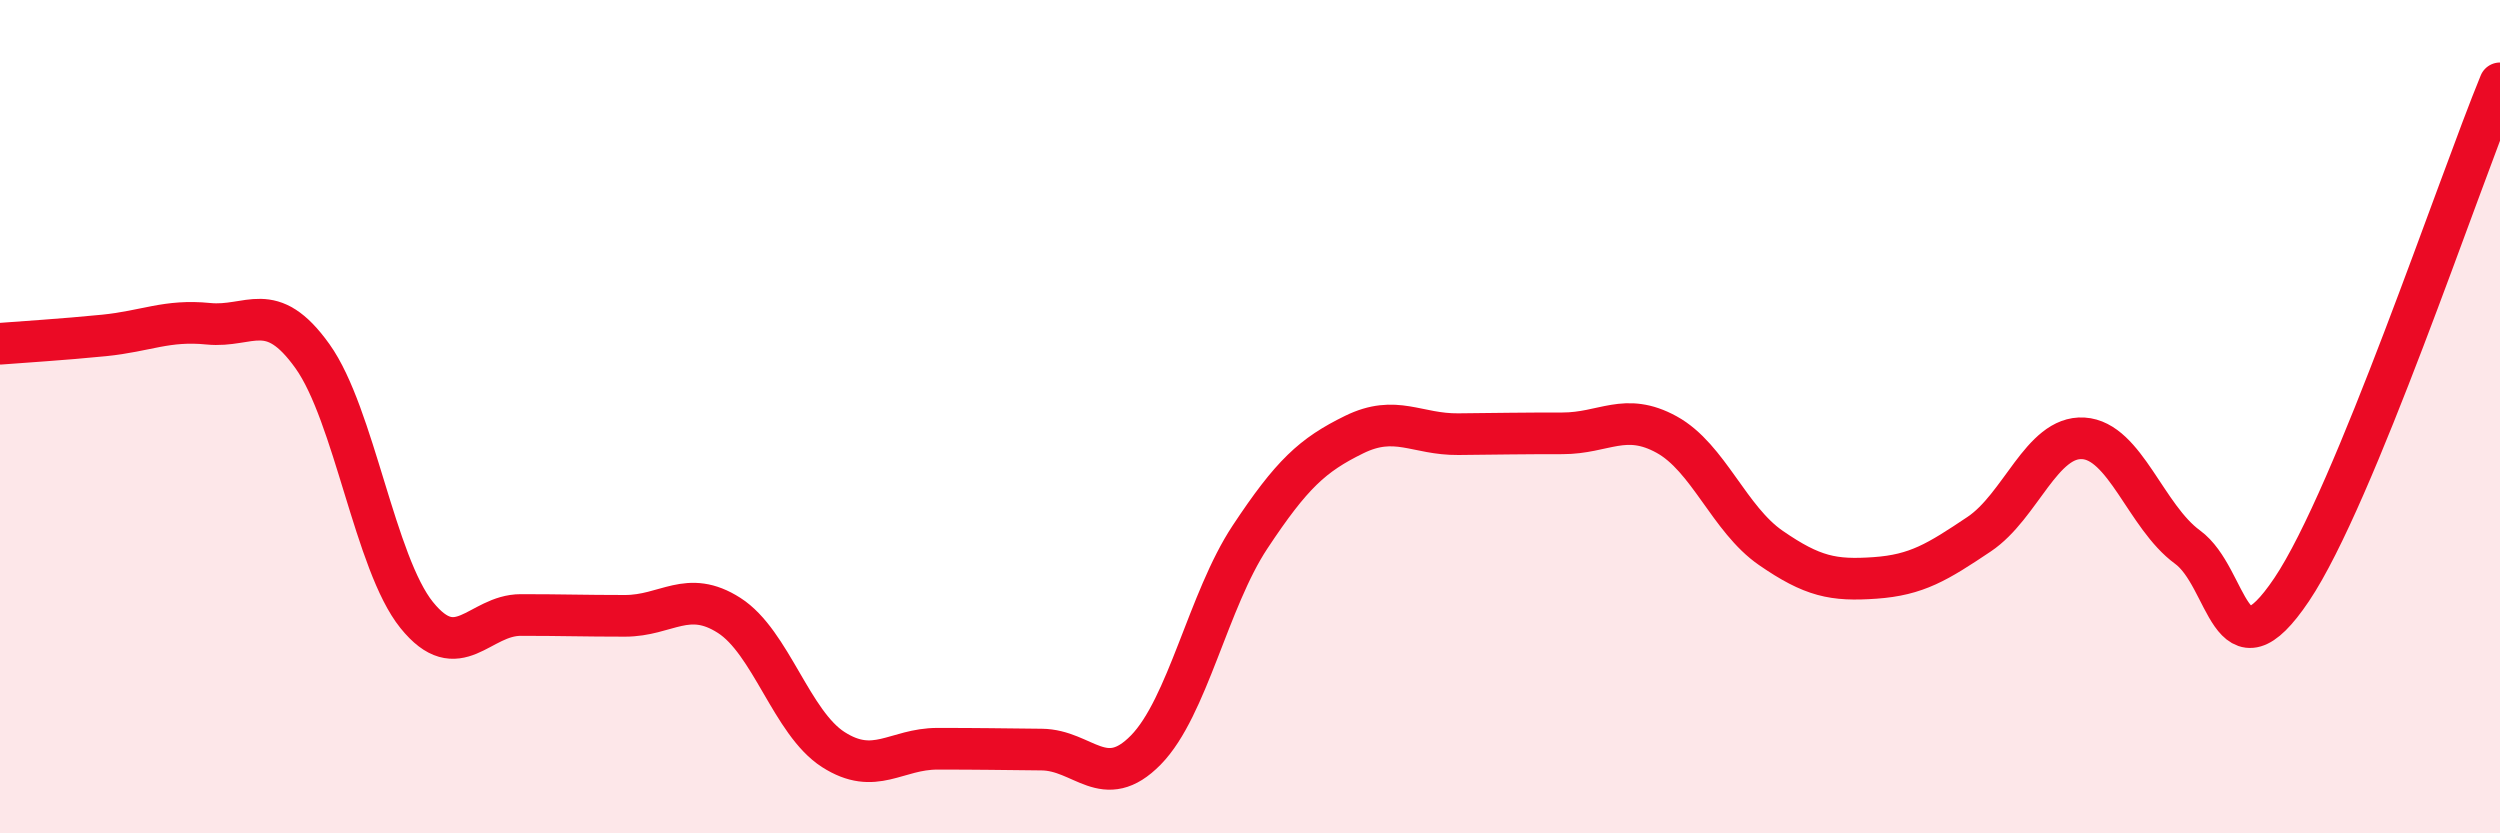
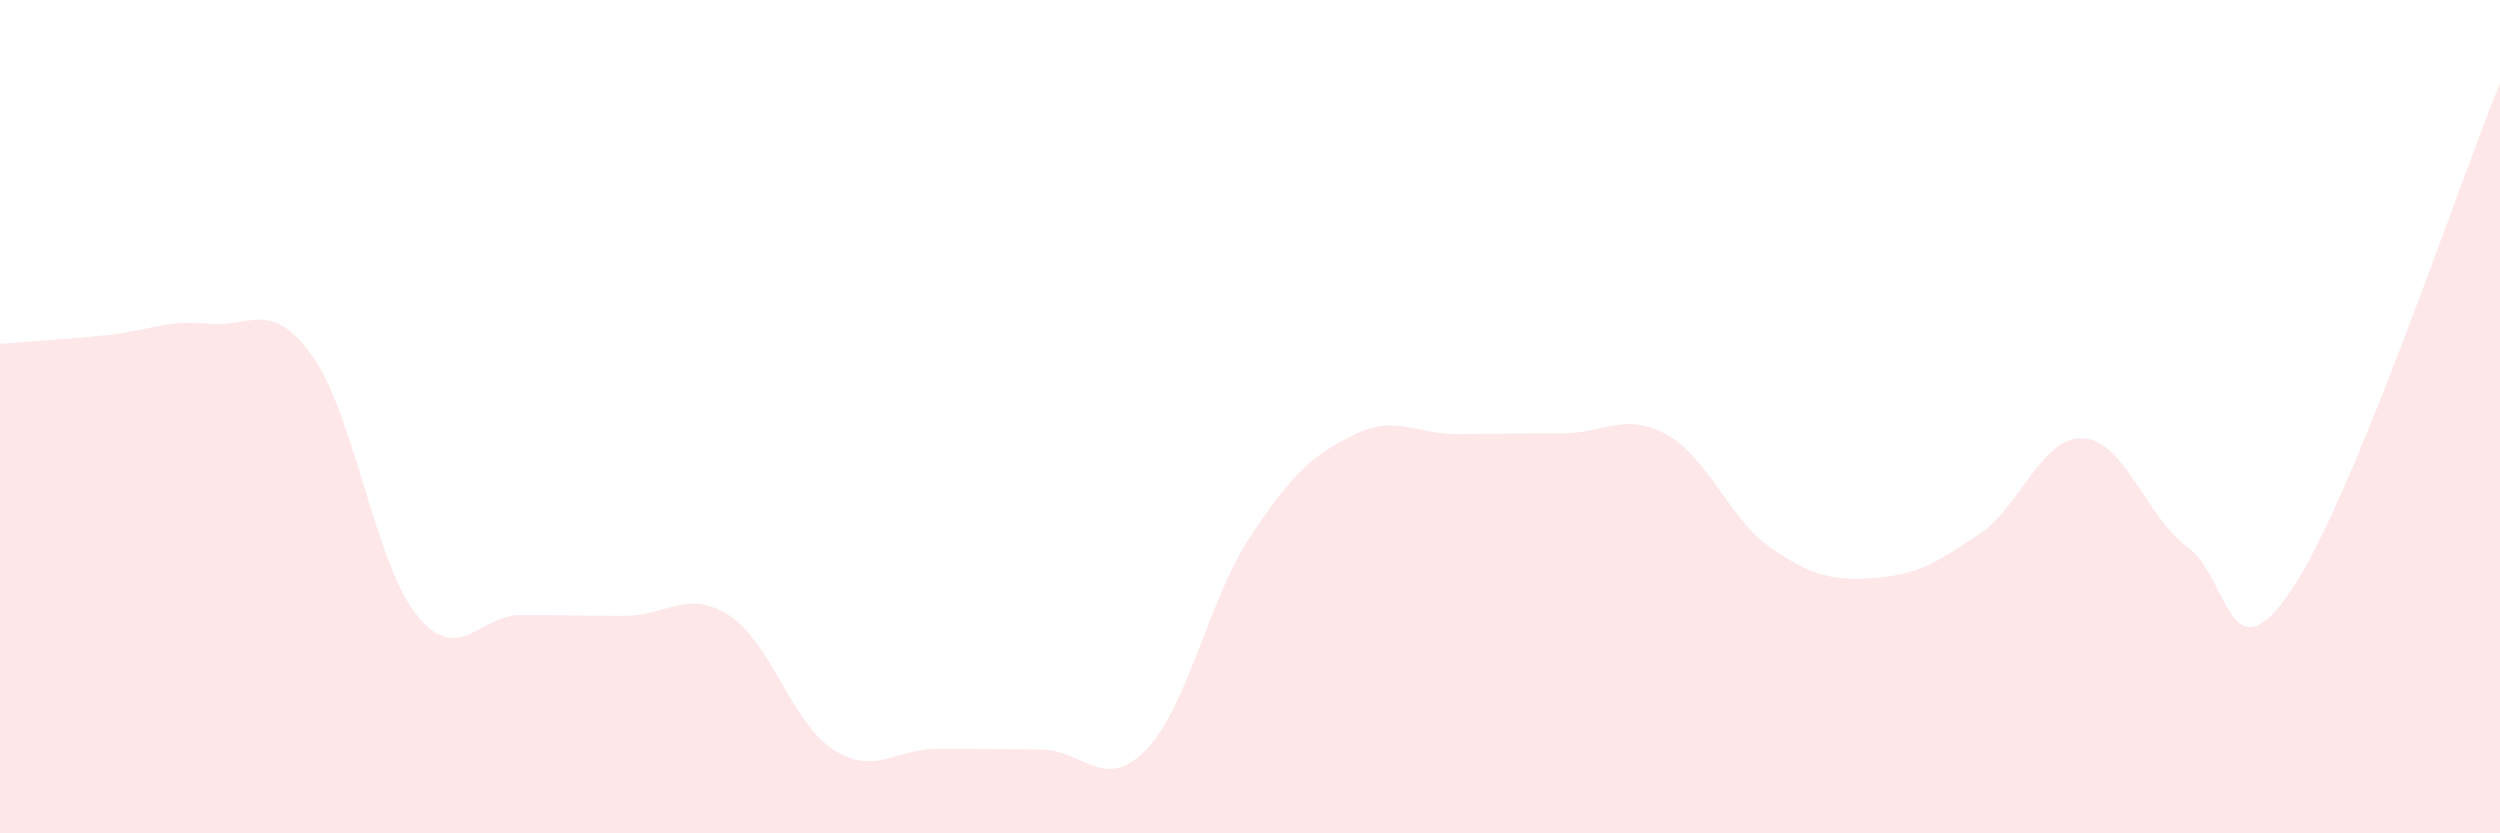
<svg xmlns="http://www.w3.org/2000/svg" width="60" height="20" viewBox="0 0 60 20">
  <path d="M 0,8.25 C 0.5,8.21 1.5,8.15 2.5,8.05 C 3.5,7.95 4,7.67 5,7.77 C 6,7.87 6.5,7.15 7.5,8.55 C 8.5,9.95 9,13.52 10,14.76 C 11,16 11.5,14.76 12.5,14.76 C 13.5,14.76 14,14.78 15,14.78 C 16,14.78 16.5,14.13 17.5,14.77 C 18.5,15.41 19,17.35 20,17.99 C 21,18.63 21.5,17.97 22.5,17.97 C 23.5,17.97 24,17.98 25,17.99 C 26,18 26.5,19.02 27.5,18 C 28.5,16.98 29,14.4 30,12.89 C 31,11.38 31.5,10.92 32.5,10.43 C 33.5,9.94 34,10.43 35,10.42 C 36,10.41 36.5,10.4 37.5,10.4 C 38.5,10.4 39,9.88 40,10.43 C 41,10.98 41.5,12.46 42.5,13.15 C 43.5,13.84 44,13.94 45,13.87 C 46,13.8 46.5,13.49 47.5,12.82 C 48.5,12.15 49,10.46 50,10.52 C 51,10.58 51.5,12.4 52.5,13.13 C 53.5,13.86 53.5,16.38 55,14.15 C 56.5,11.92 59,4.43 60,2L60 20L0 20Z" fill="#EB0A25" opacity="0.1" stroke-linecap="round" stroke-linejoin="round" />
-   <path d="M 0,8.25 C 0.5,8.21 1.5,8.15 2.5,8.05 C 3.5,7.95 4,7.67 5,7.77 C 6,7.87 6.5,7.15 7.5,8.55 C 8.5,9.95 9,13.52 10,14.76 C 11,16 11.5,14.76 12.5,14.76 C 13.5,14.76 14,14.78 15,14.78 C 16,14.78 16.5,14.13 17.5,14.77 C 18.5,15.41 19,17.35 20,17.99 C 21,18.63 21.5,17.97 22.5,17.97 C 23.5,17.97 24,17.98 25,17.99 C 26,18 26.5,19.02 27.5,18 C 28.5,16.98 29,14.4 30,12.89 C 31,11.38 31.5,10.92 32.5,10.43 C 33.5,9.94 34,10.43 35,10.42 C 36,10.41 36.5,10.4 37.5,10.4 C 38.5,10.4 39,9.88 40,10.43 C 41,10.98 41.5,12.46 42.5,13.15 C 43.5,13.84 44,13.94 45,13.87 C 46,13.8 46.5,13.49 47.5,12.82 C 48.5,12.15 49,10.46 50,10.52 C 51,10.58 51.5,12.4 52.5,13.13 C 53.5,13.86 53.5,16.38 55,14.15 C 56.5,11.92 59,4.43 60,2" stroke="#EB0A25" stroke-width="1" fill="none" stroke-linecap="round" stroke-linejoin="round" />
</svg>